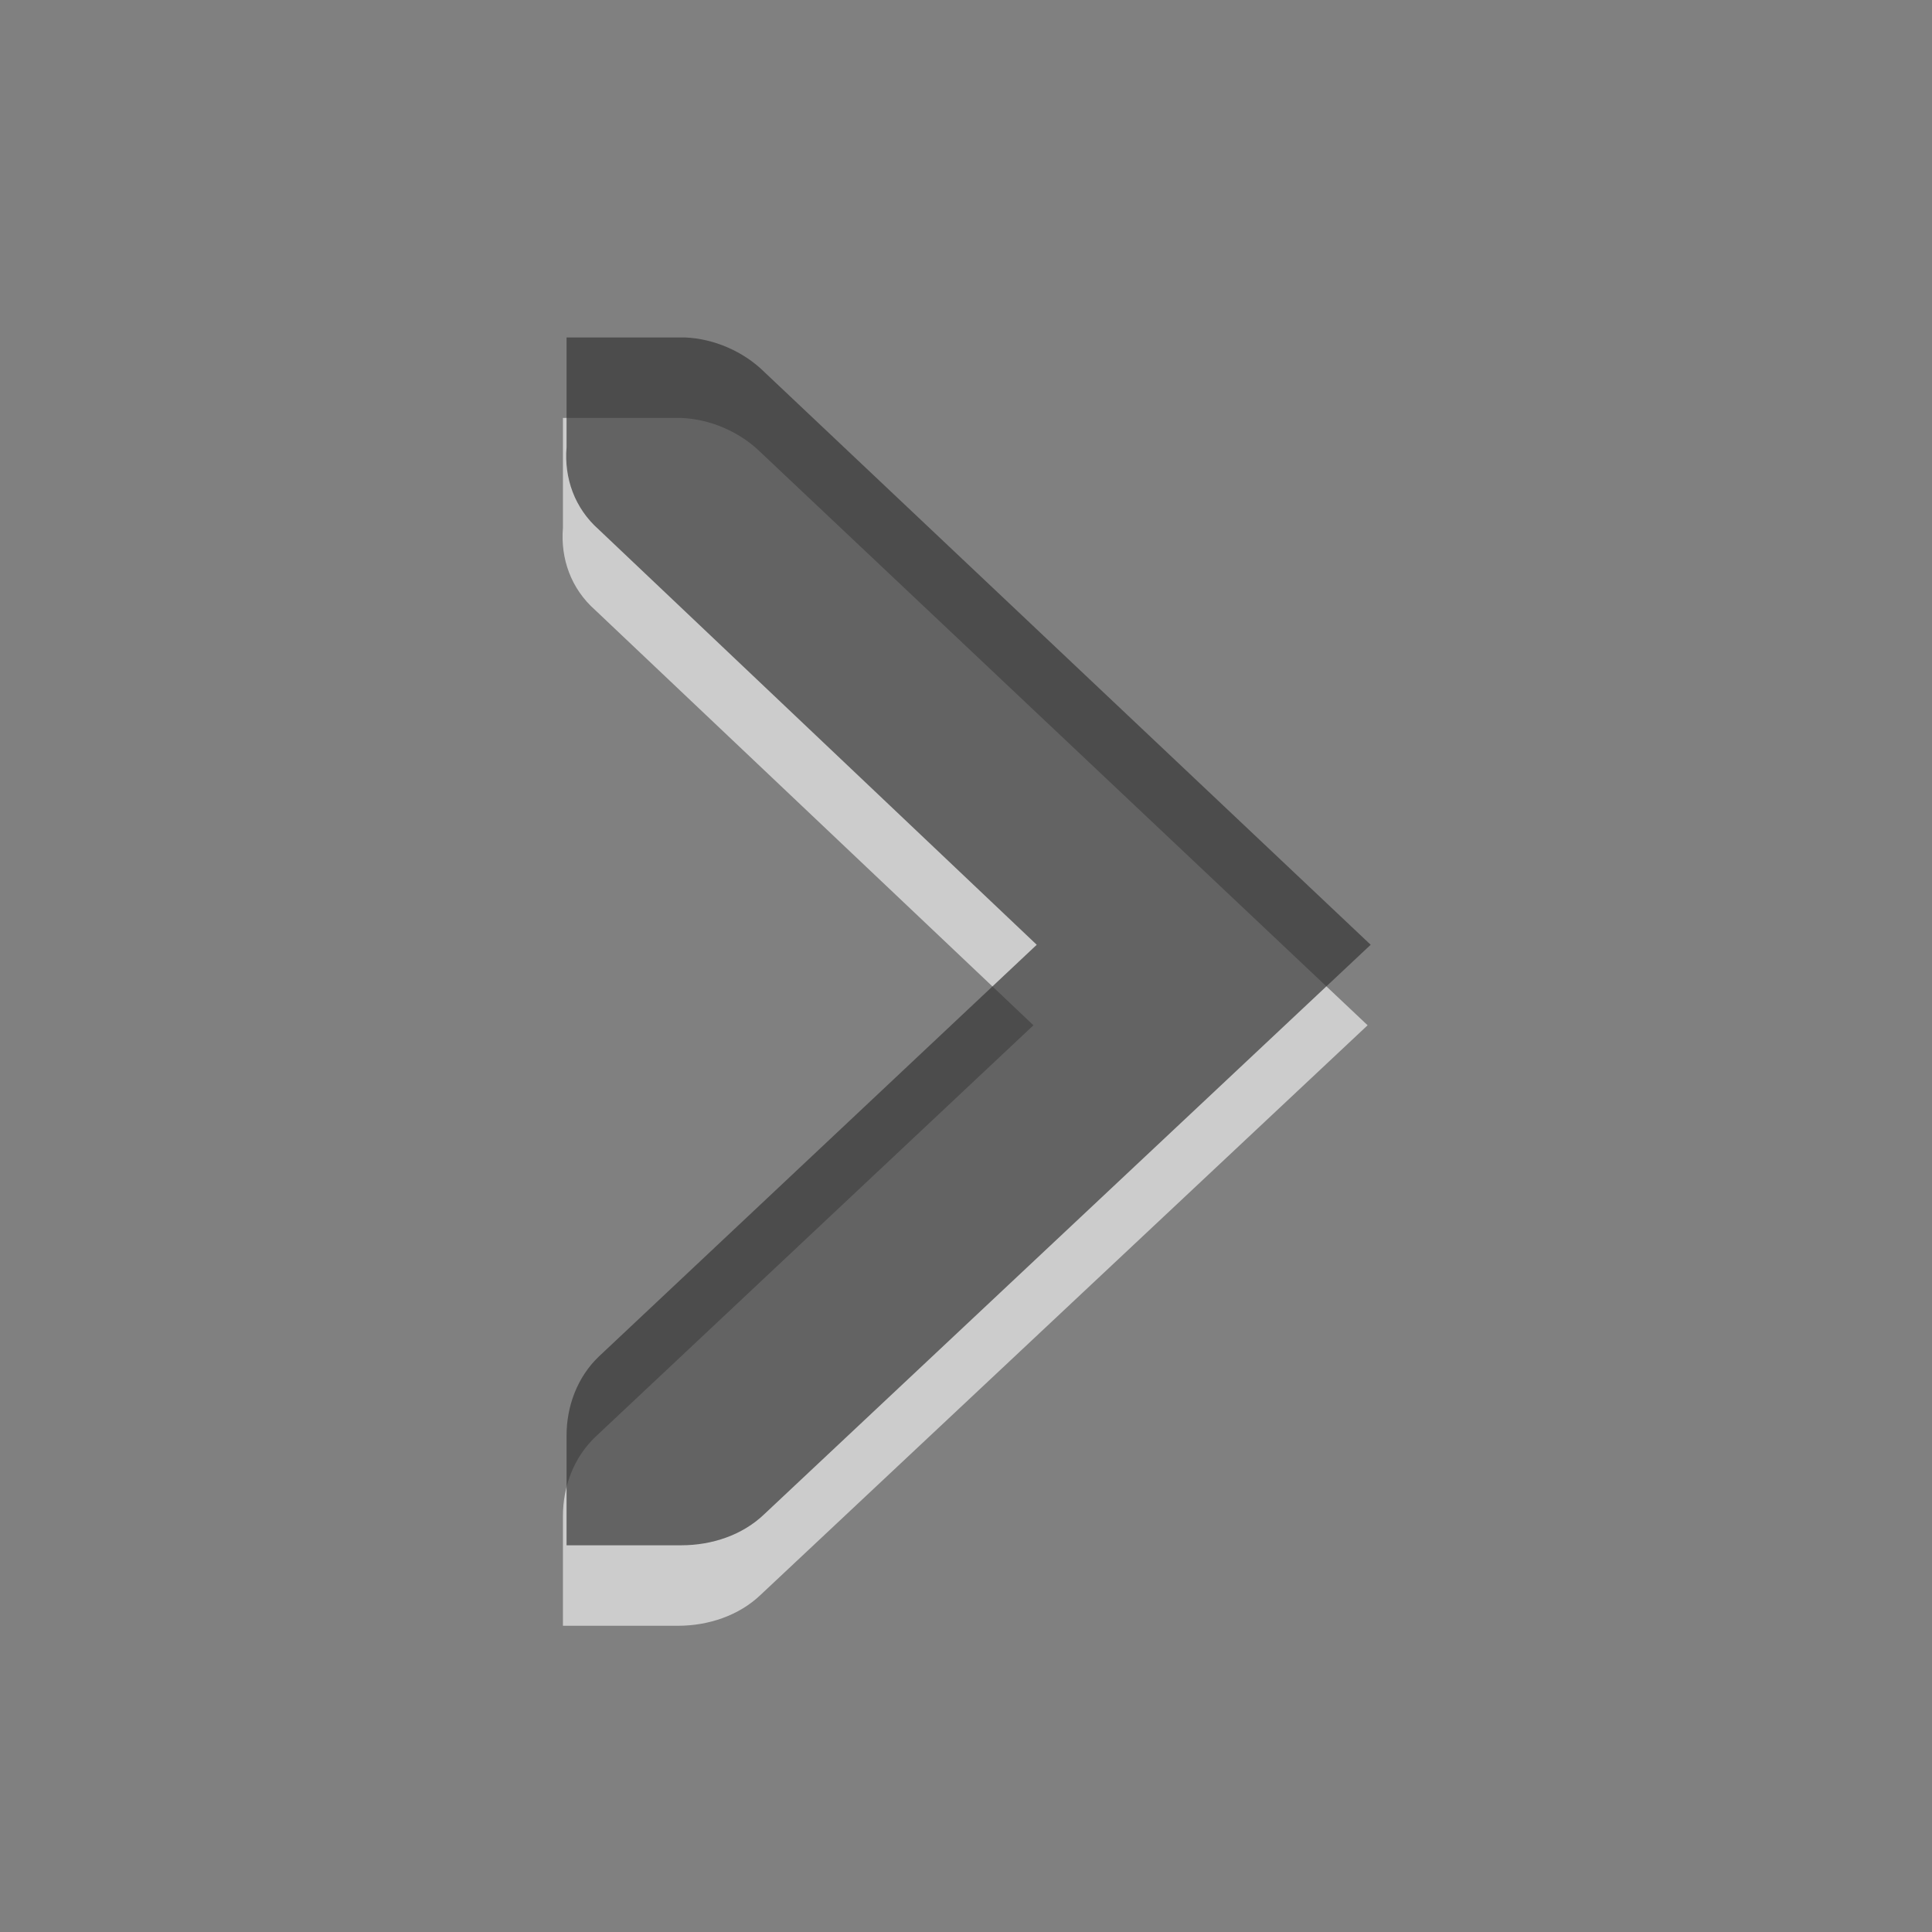
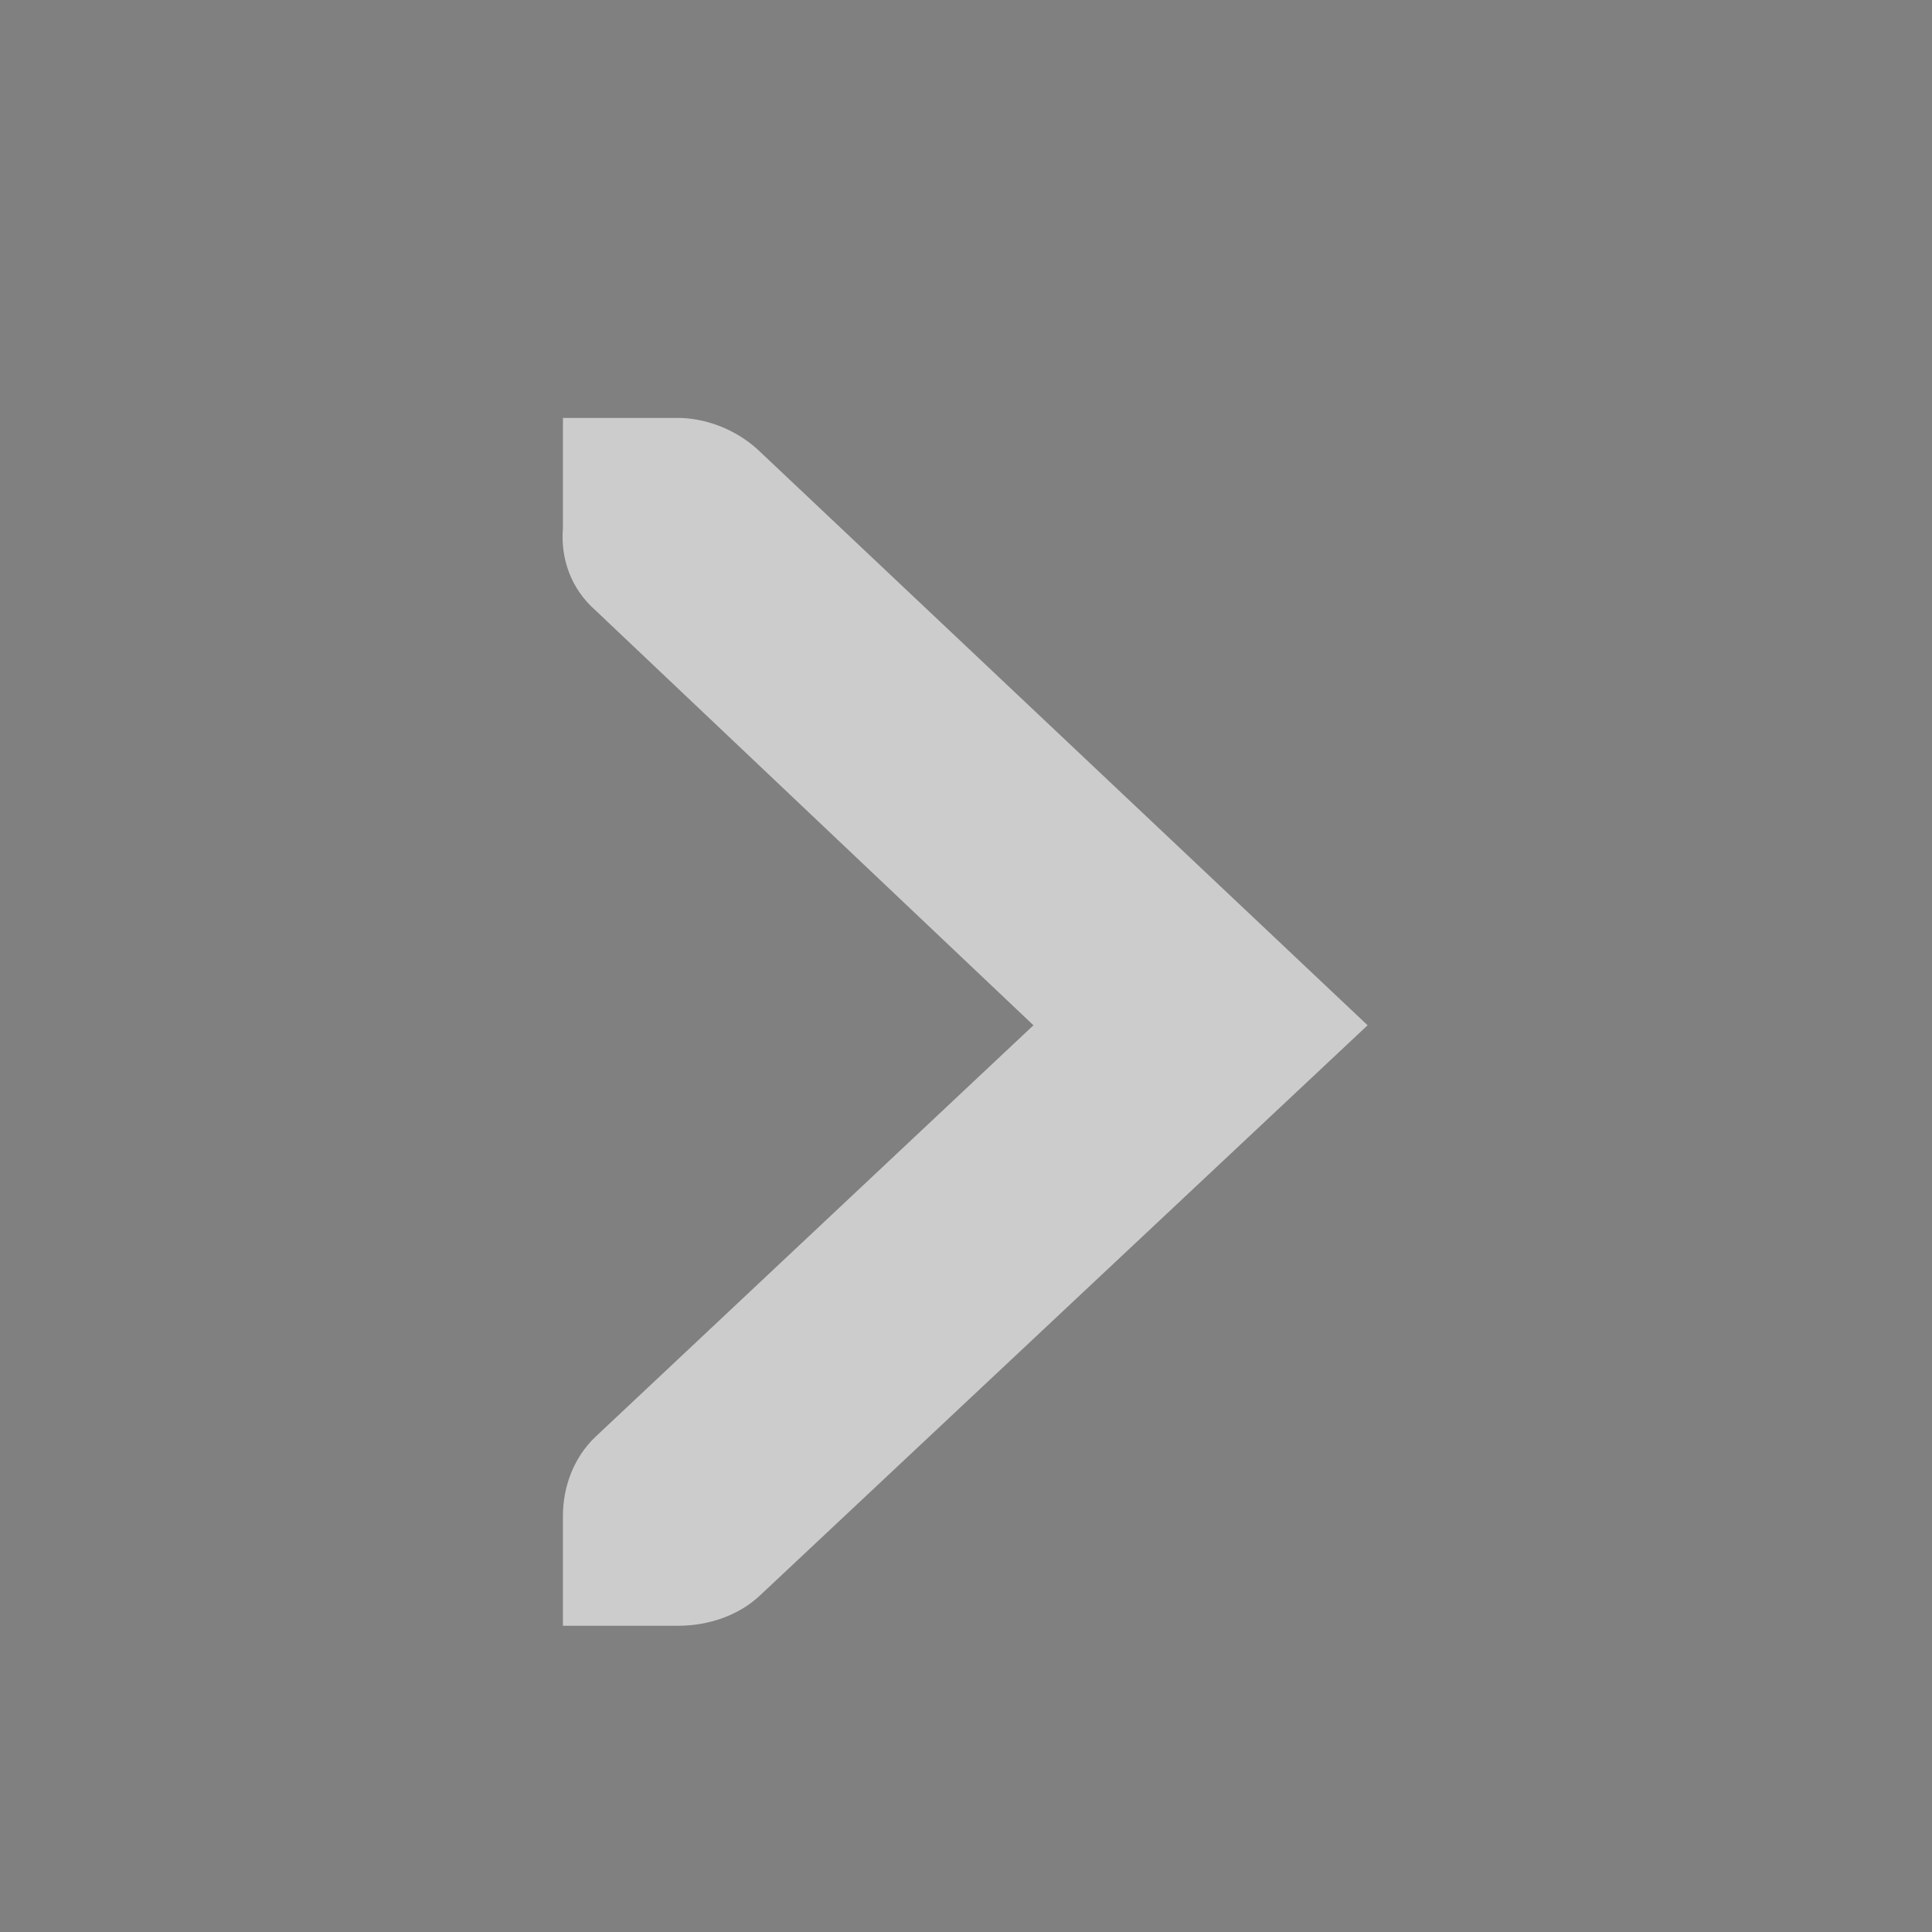
<svg xmlns="http://www.w3.org/2000/svg" xmlns:ns1="http://www.inkscape.org/namespaces/inkscape" xmlns:ns2="http://sodipodi.sourceforge.net/DTD/sodipodi-0.dtd" xmlns:xlink="http://www.w3.org/1999/xlink" viewBox="0 0 24 24" id="svg3108" version="1.1" ns1:version="0.48.3.1 r9886" width="100%" height="100%" ns2:docname="go-next.svg">
  <rect x="0" y="0" width="24" height="24" fill="#808080" stroke="none" />
  <ns2:namedview pagecolor="#ffffff" bordercolor="#666666" borderopacity="1" objecttolerance="10" gridtolerance="10" guidetolerance="10" ns1:pageopacity="0" ns1:pageshadow="2" ns1:window-width="800" ns1:window-height="749" id="namedview3129" showgrid="true" ns1:zoom="19.666667" ns1:cx="12" ns1:cy="12.305084" ns1:window-x="258" ns1:window-y="129" ns1:window-maximized="0" ns1:current-layer="svg3108">
    <ns1:grid type="xygrid" id="grid2991" />
  </ns2:namedview>
  <defs id="defs3110">
    <linearGradient gradientUnits="userSpaceOnUse" id="linearGradient951-5" x2="0" y1="3.007" y2="11.024">
      <stop offset="0" id="stop3113" />
      <stop offset="1" stop-color="#363636" id="stop3115" />
    </linearGradient>
    <linearGradient ns1:collect="always" xlink:href="#linearGradient951-5" id="linearGradient3435" gradientUnits="userSpaceOnUse" y1="3.007" x2="0" y2="11.024" />
    <linearGradient ns1:collect="always" xlink:href="#linearGradient951-5" id="linearGradient3437" gradientUnits="userSpaceOnUse" y1="3.007" x2="0" y2="11.024" />
    <linearGradient ns1:collect="always" xlink:href="#linearGradient951-5" id="linearGradient3439" gradientUnits="userSpaceOnUse" y1="3.007" x2="0" y2="11.024" />
  </defs>
  <g style="opacity:0.6;fill:#ffffff" id="g3119" transform="matrix(-1.428,0,0,1.364,165.501,-704.088)">
    <path style="fill:#ffffff" ns1:connector-curvature="0" id="path3121" d="m 111,520 h -1 -0.031 c -0.255,0.011 -0.51,0.129 -0.688,0.312 l -5.281,5.219 5.281,5.188 c 0.188,0.188 0.453,0.281 0.719,0.281 h 1 v -1 c 0,-0.265 -0.093,-0.531 -0.281,-0.719 l -3.812,-3.75 3.812,-3.781 c 0.211,-0.195 0.303,-0.469 0.281,-0.75 v -1 z" />
  </g>
  <g style="opacity:0.7;fill:url(#linearGradient3437)" id="g3125" transform="matrix(-1.427,0,0,1.364,165.435,-705.088)">
-     <path ns1:connector-curvature="0" style="fill:url(#linearGradient3435)" id="path3127" d="m 111,520 h -1 -0.031 c -0.255,0.011 -0.51,0.129 -0.688,0.312 l -5.281,5.219 5.281,5.188 c 0.188,0.188 0.453,0.281 0.719,0.281 h 1 v -1 c 0,-0.265 -0.093,-0.531 -0.281,-0.719 l -3.812,-3.75 3.812,-3.781 c 0.211,-0.195 0.303,-0.469 0.281,-0.75 v -1 z" />
-   </g>
+     </g>
</svg>